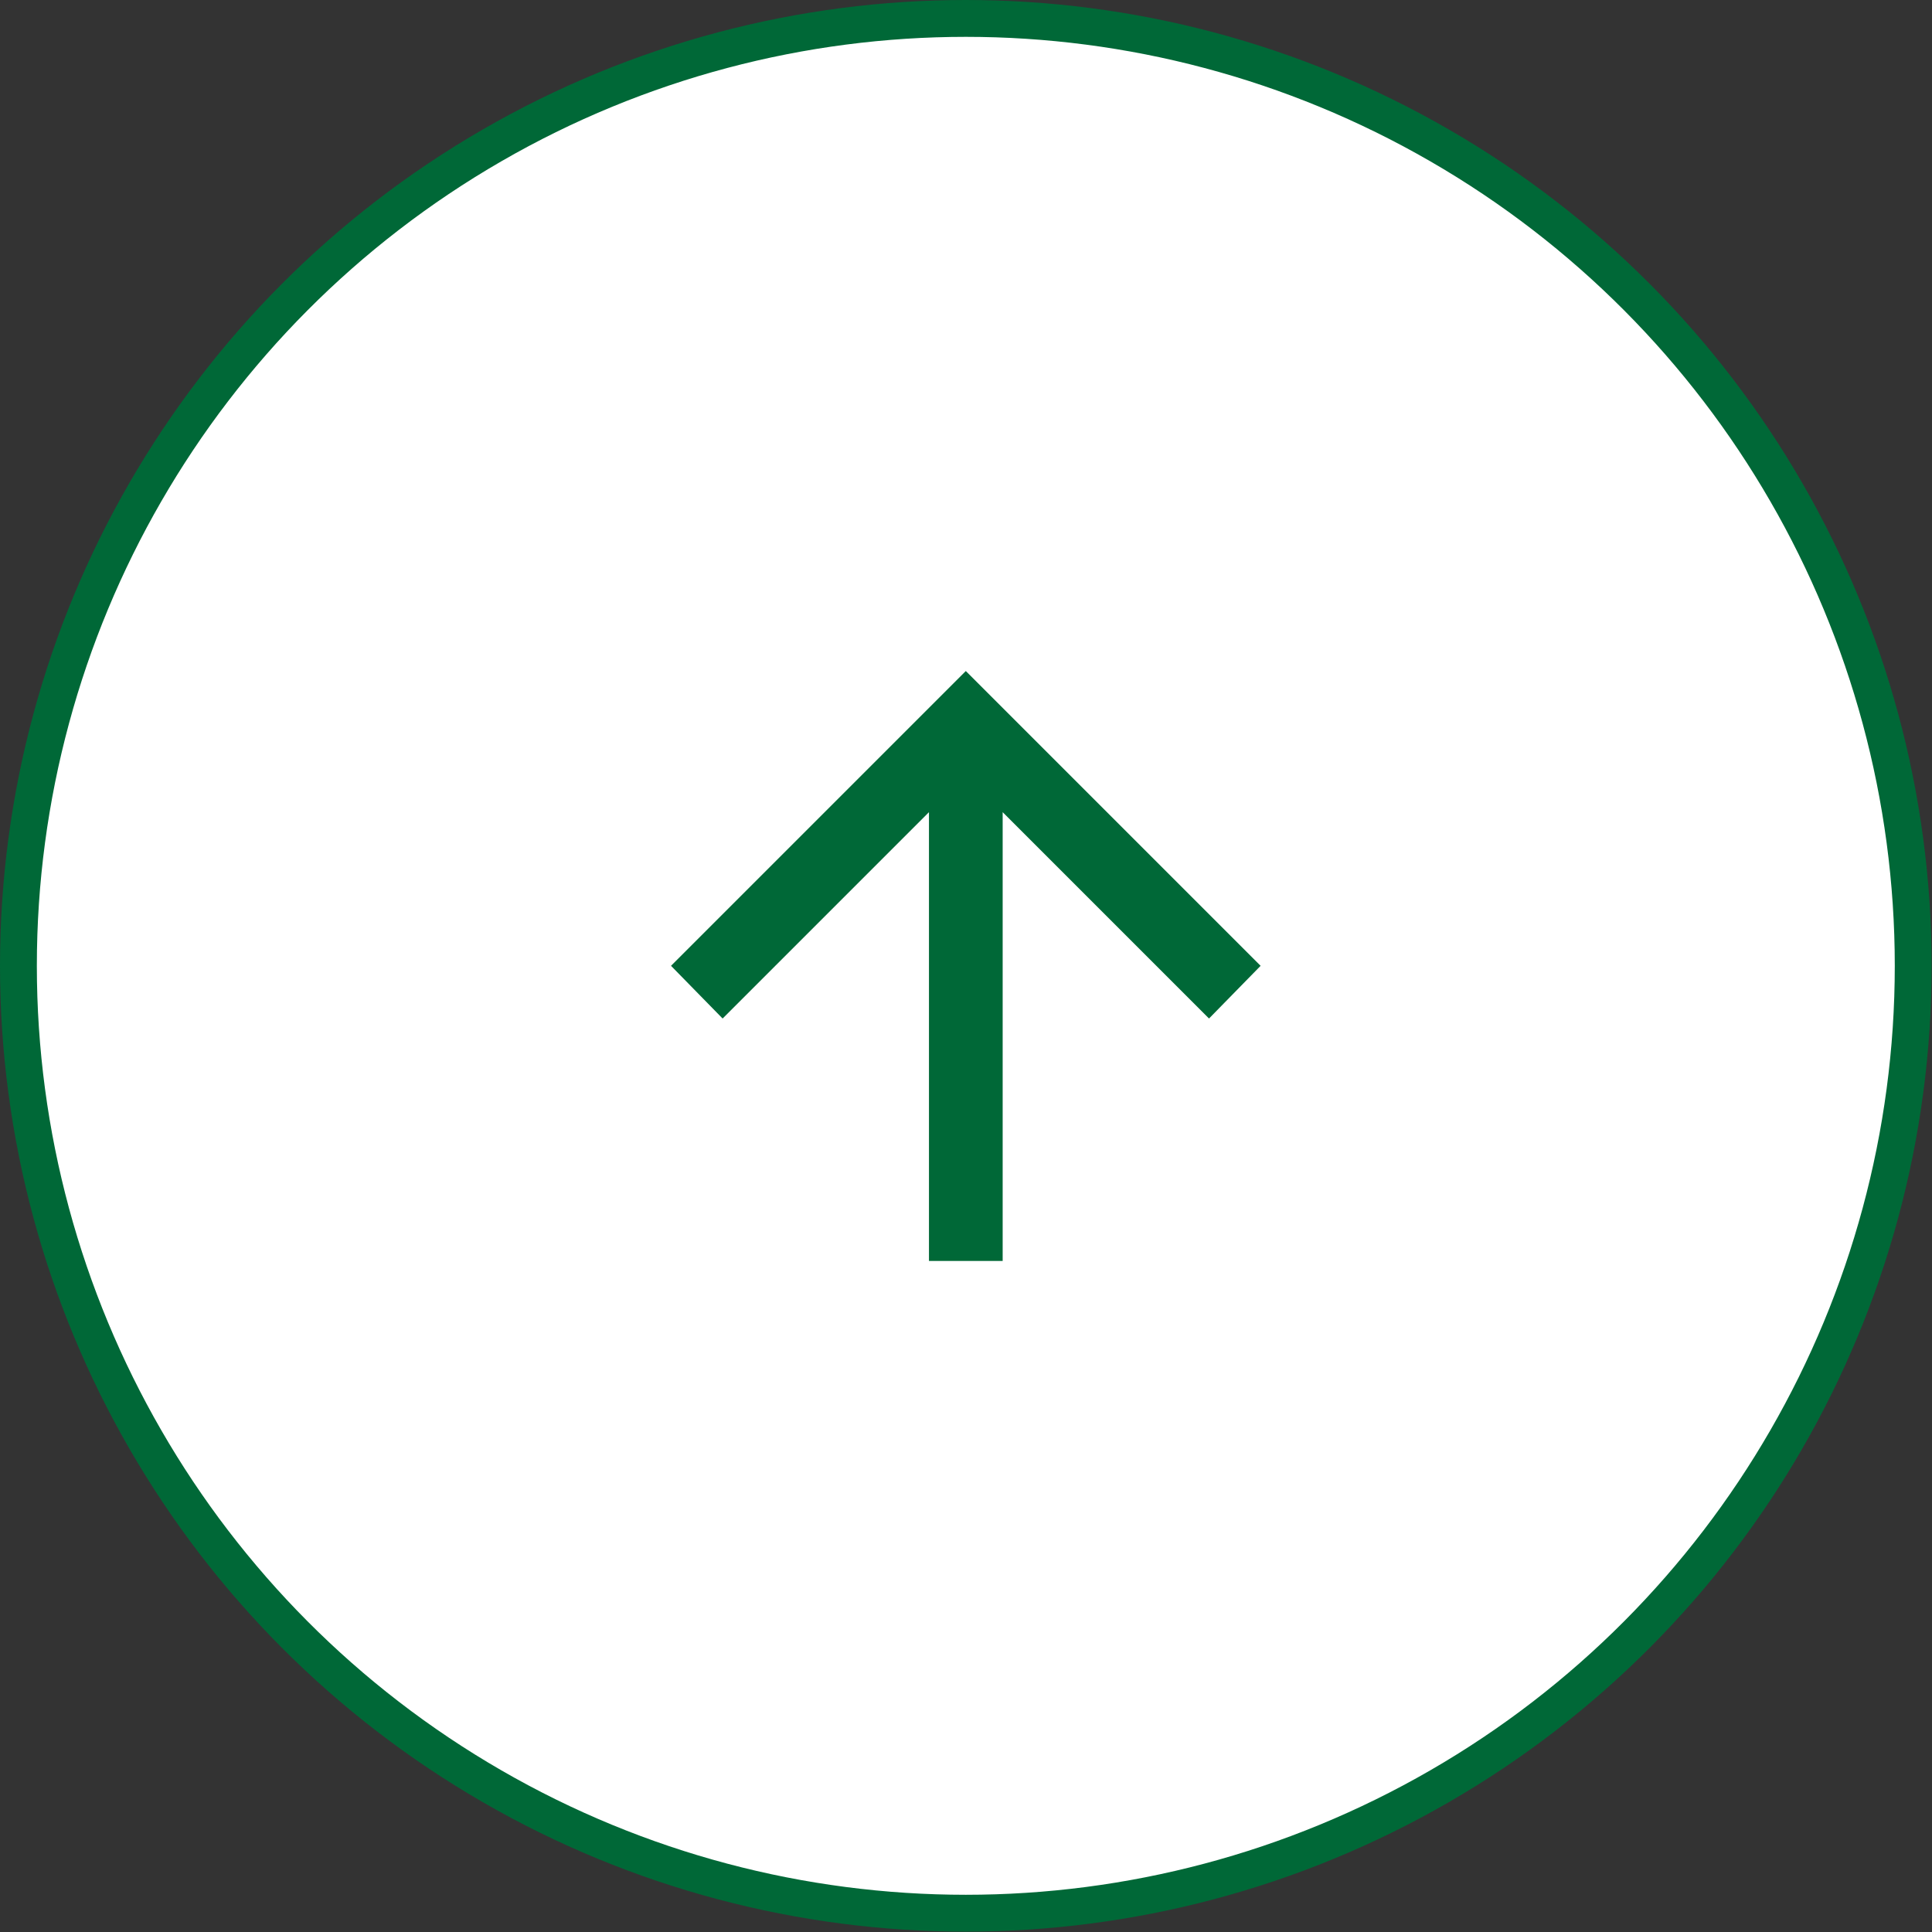
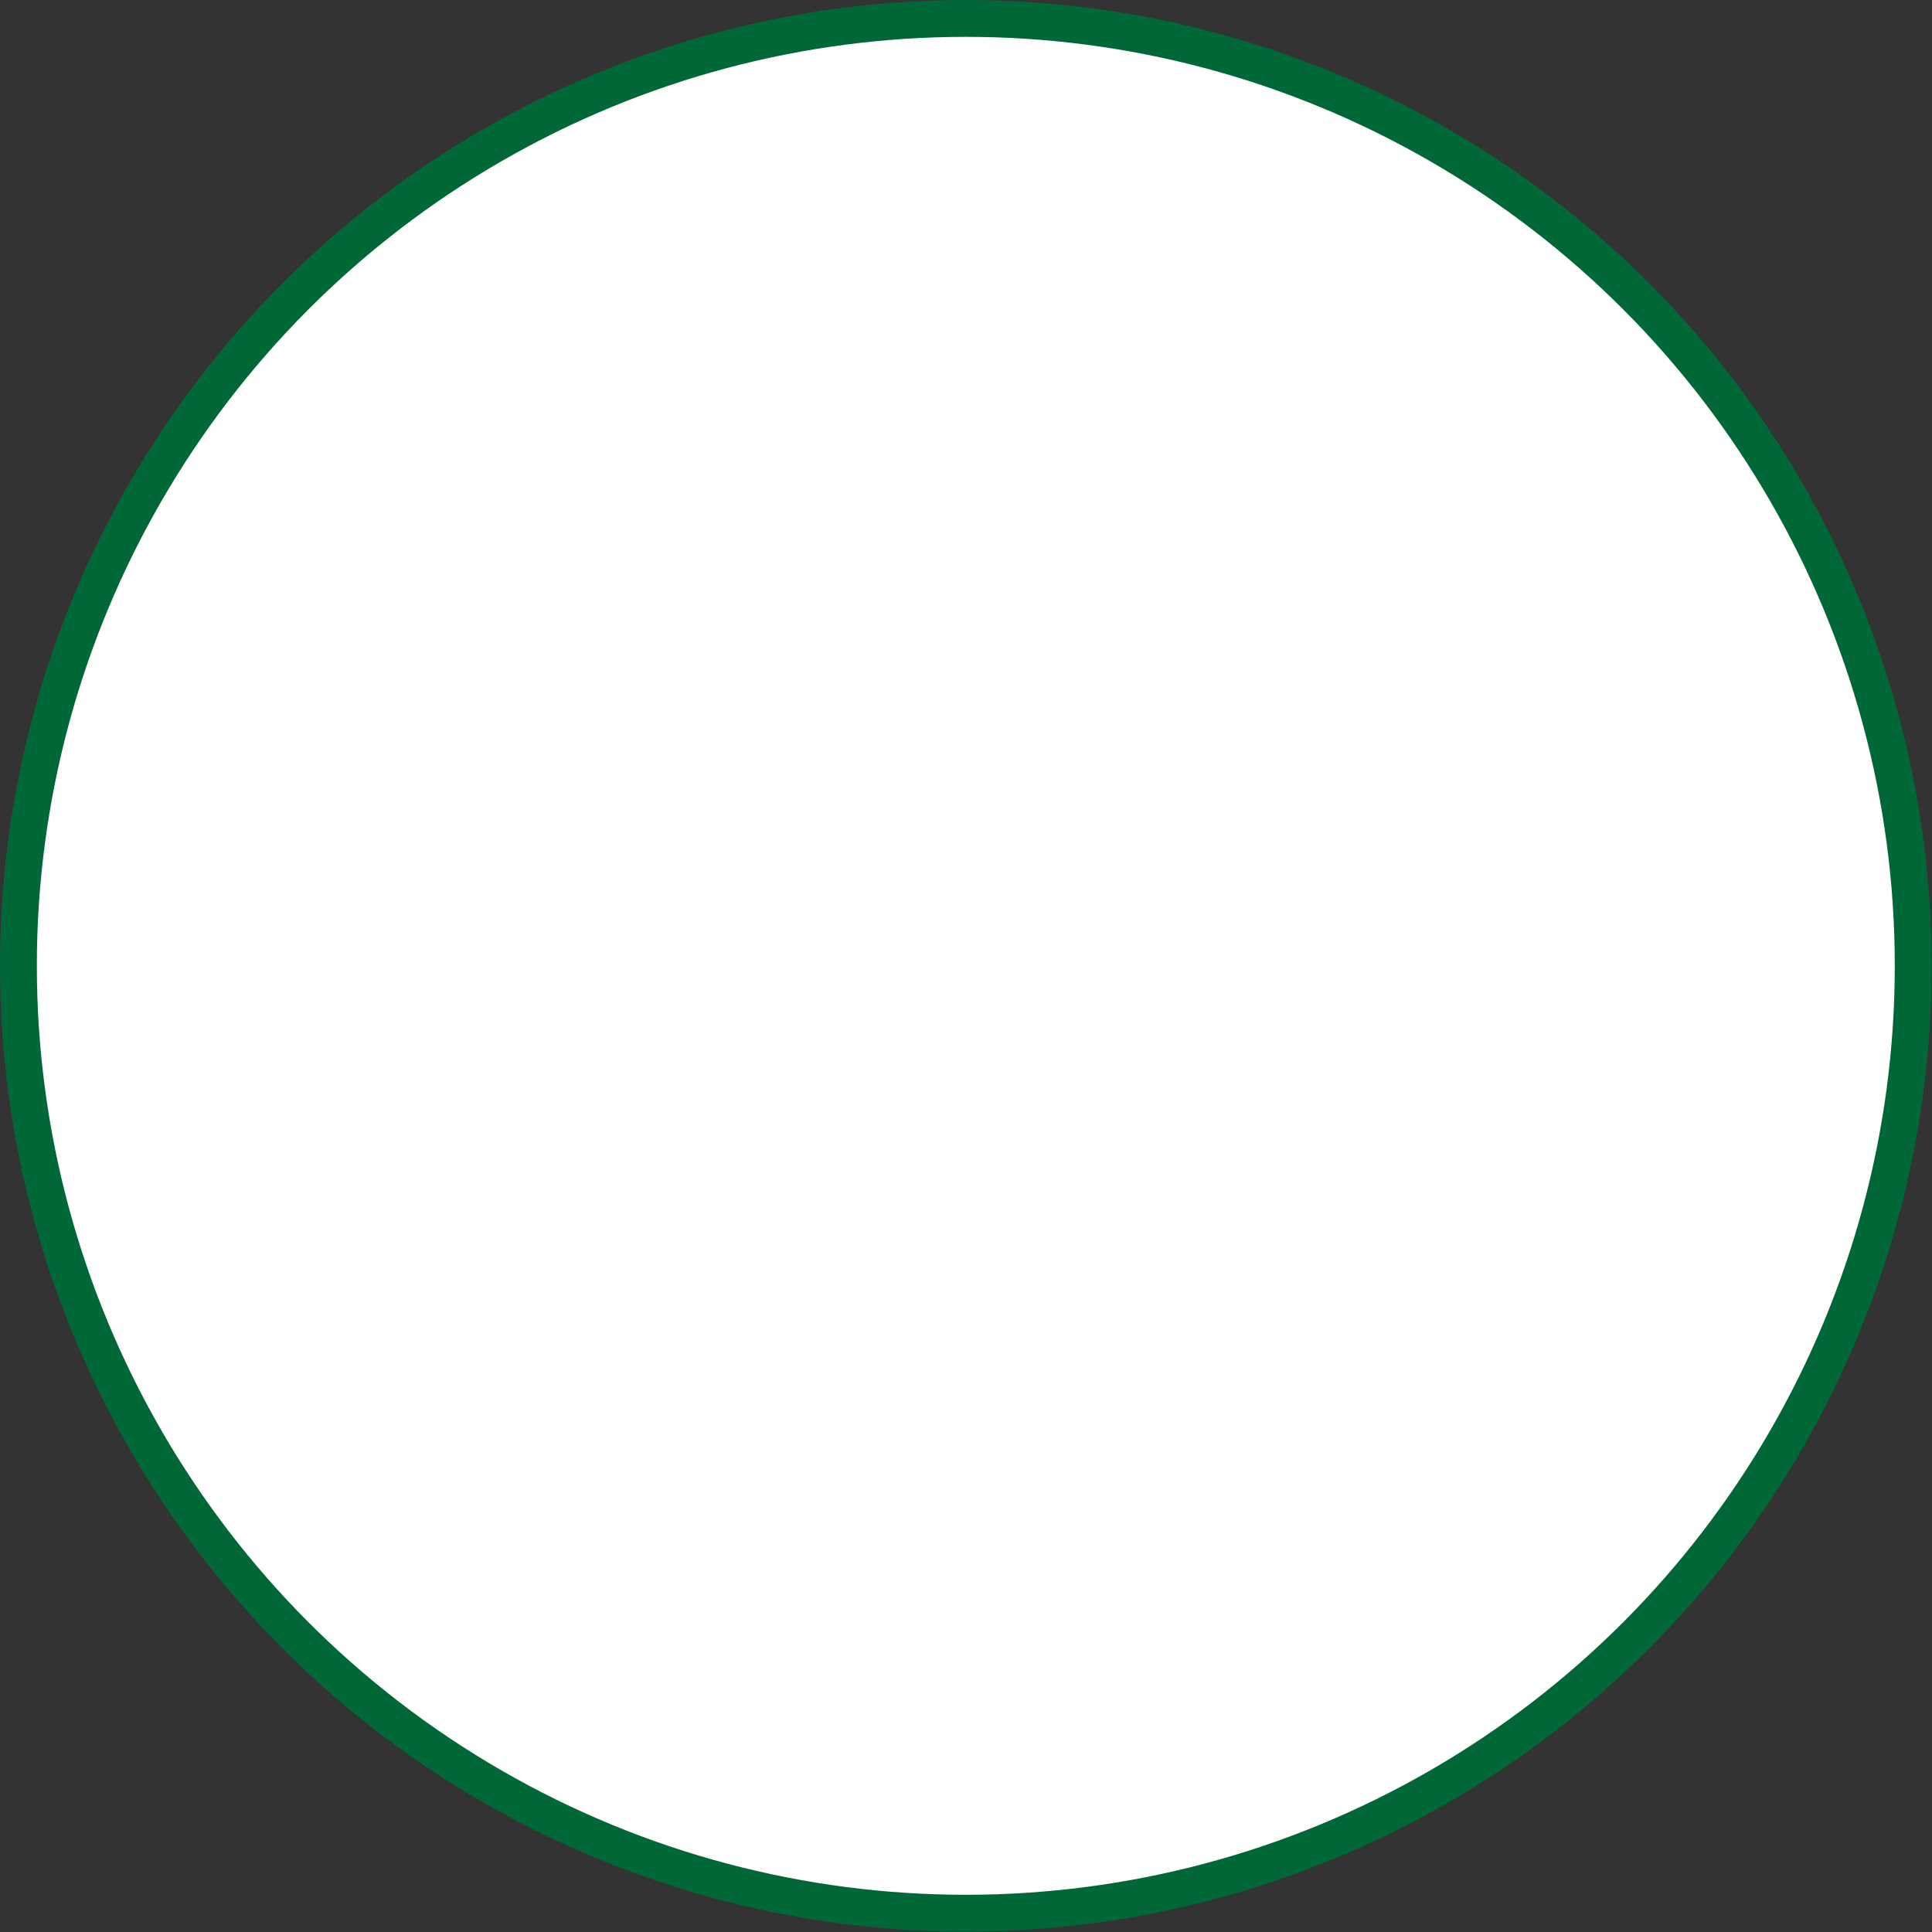
<svg xmlns="http://www.w3.org/2000/svg" id="txt" viewBox="0 0 52.43 52.43">
  <rect x="0" y="0" width="52.43" height="52.43" fill="#333333" stroke="none" />
  <defs>
    <style>
      .cls-1 {
        fill: #fff;
        stroke: #006837;
        stroke-miterlimit: 10;
      }

      .cls-2 {
        fill: #006837;
      }
    </style>
  </defs>
  <circle class="cls-1" cx="26.21" cy="26.21" r="25.71" />
-   <path class="cls-2" d="M27.21,22.04v12.18h-2v-12.18l-5.6,5.6-1.4-1.43,8-8,8,8-1.4,1.43-5.6-5.6Z" />
</svg>